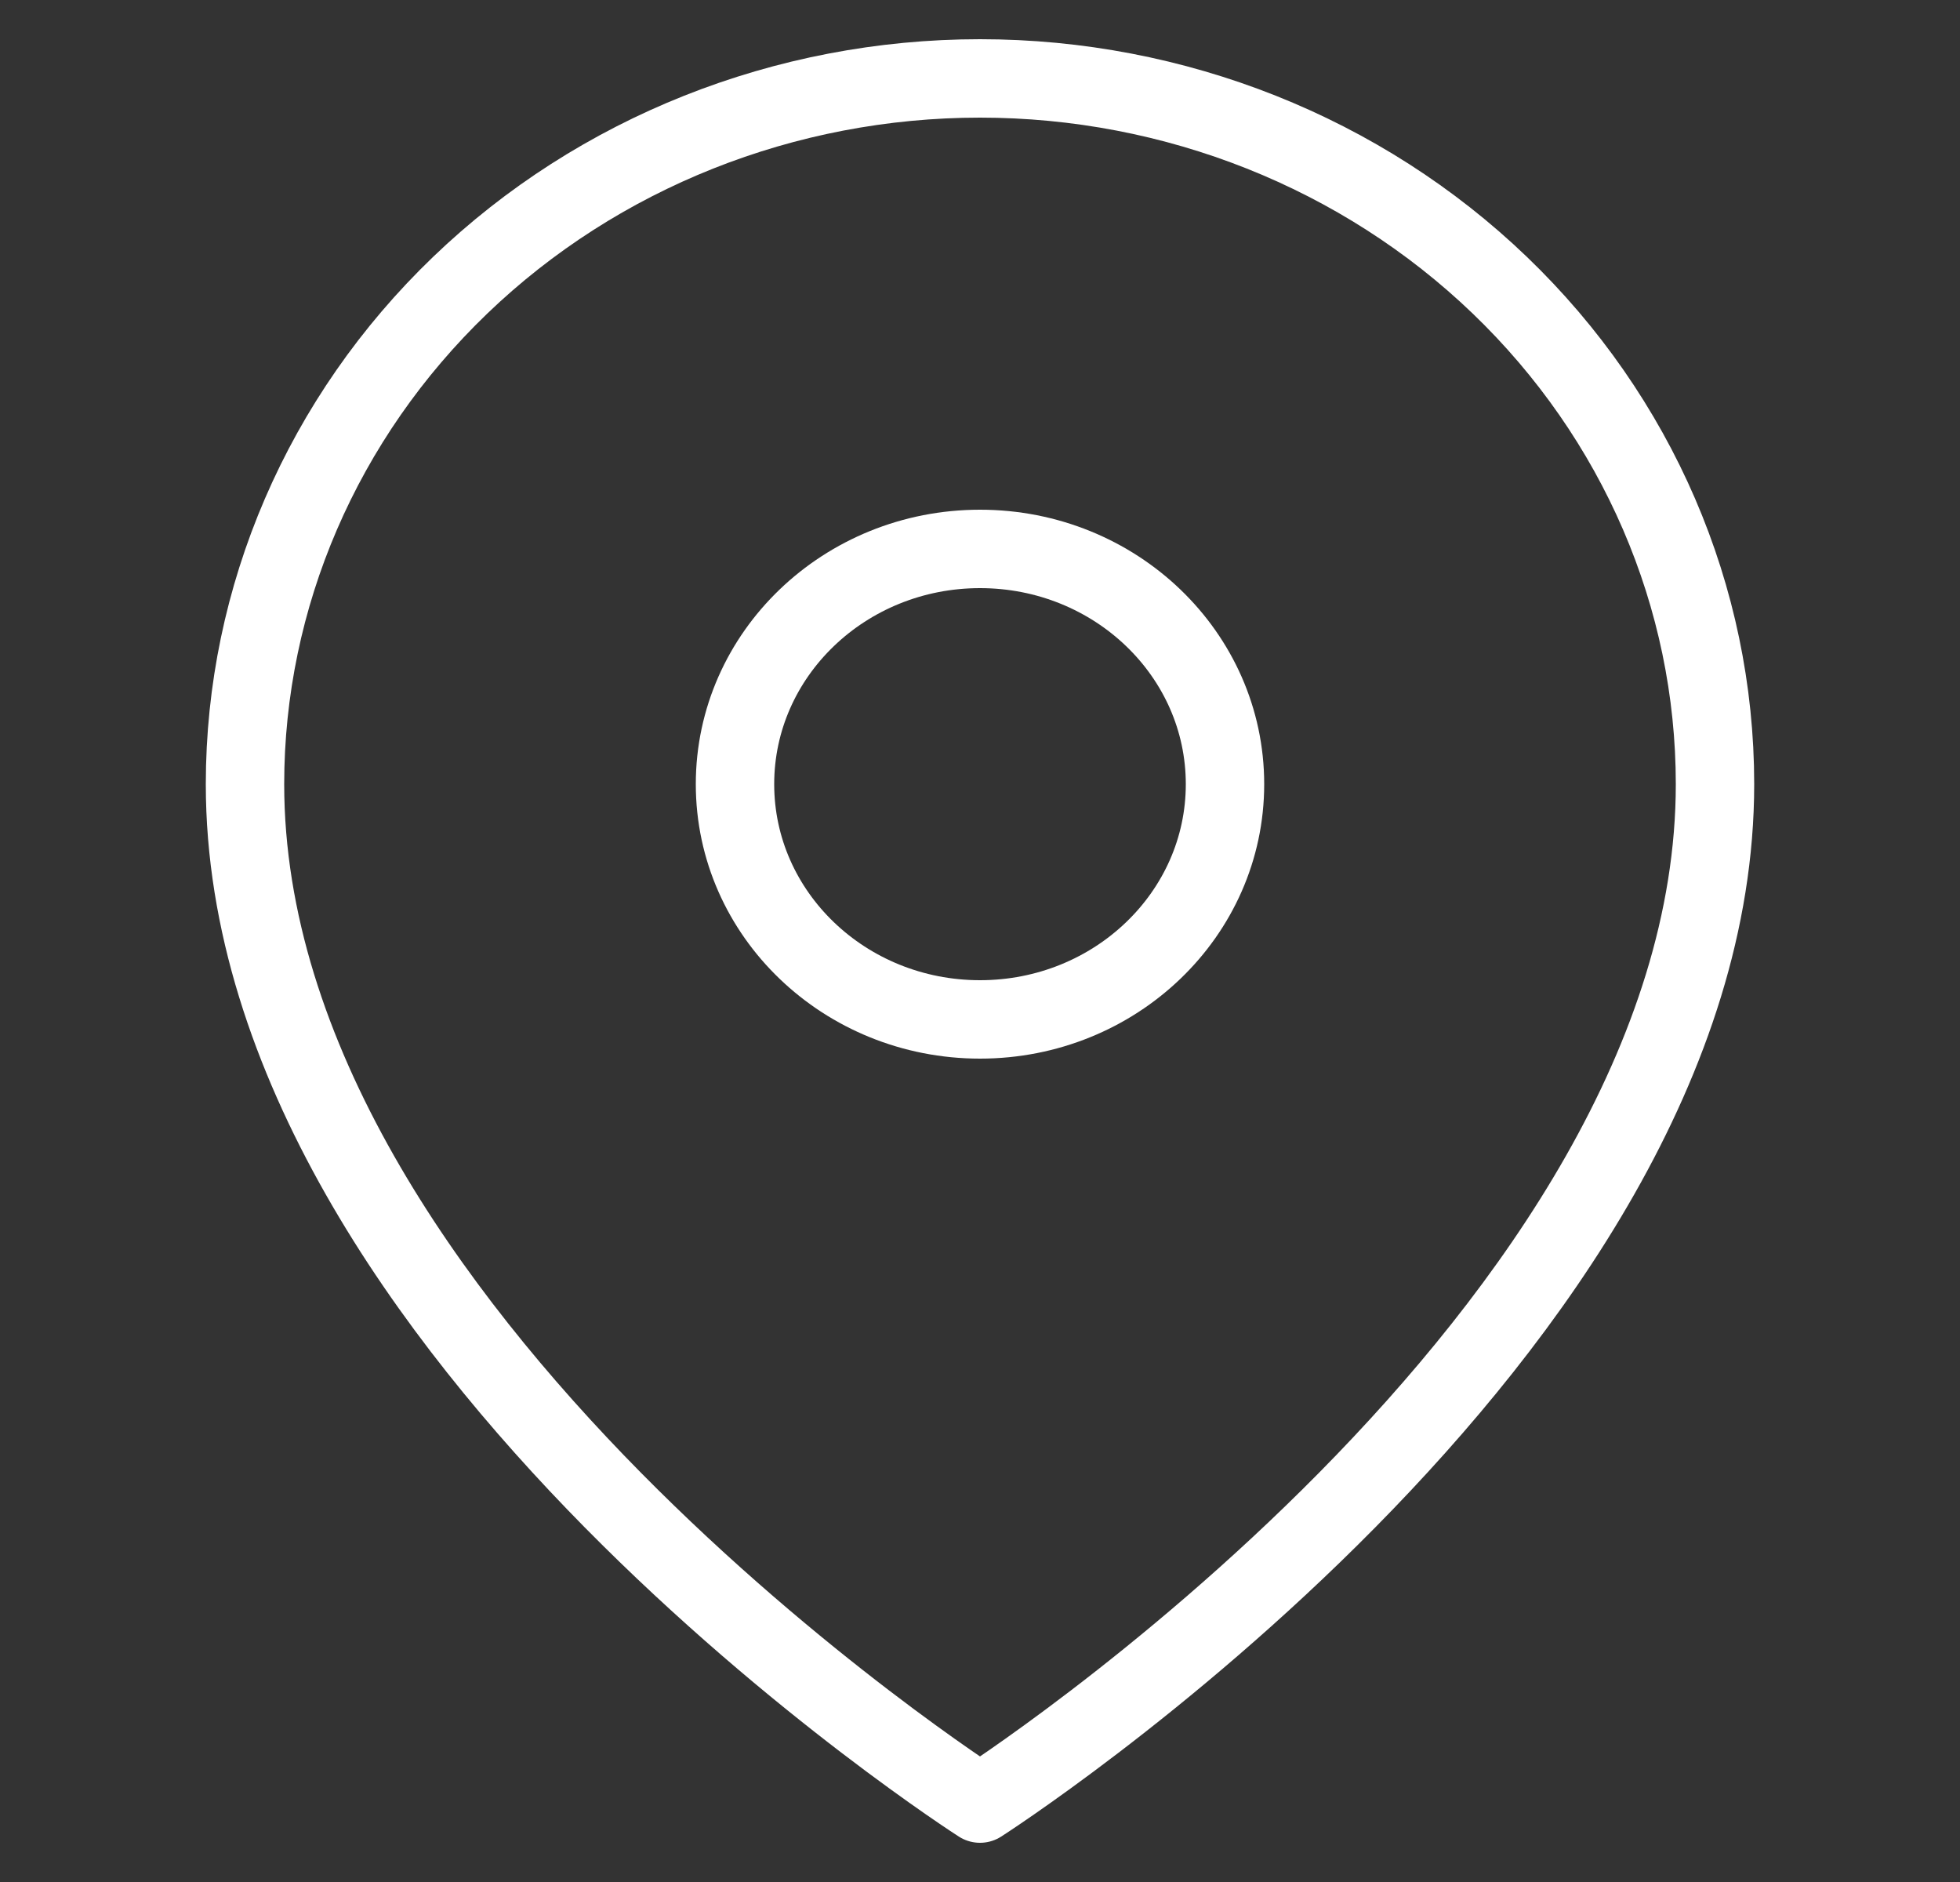
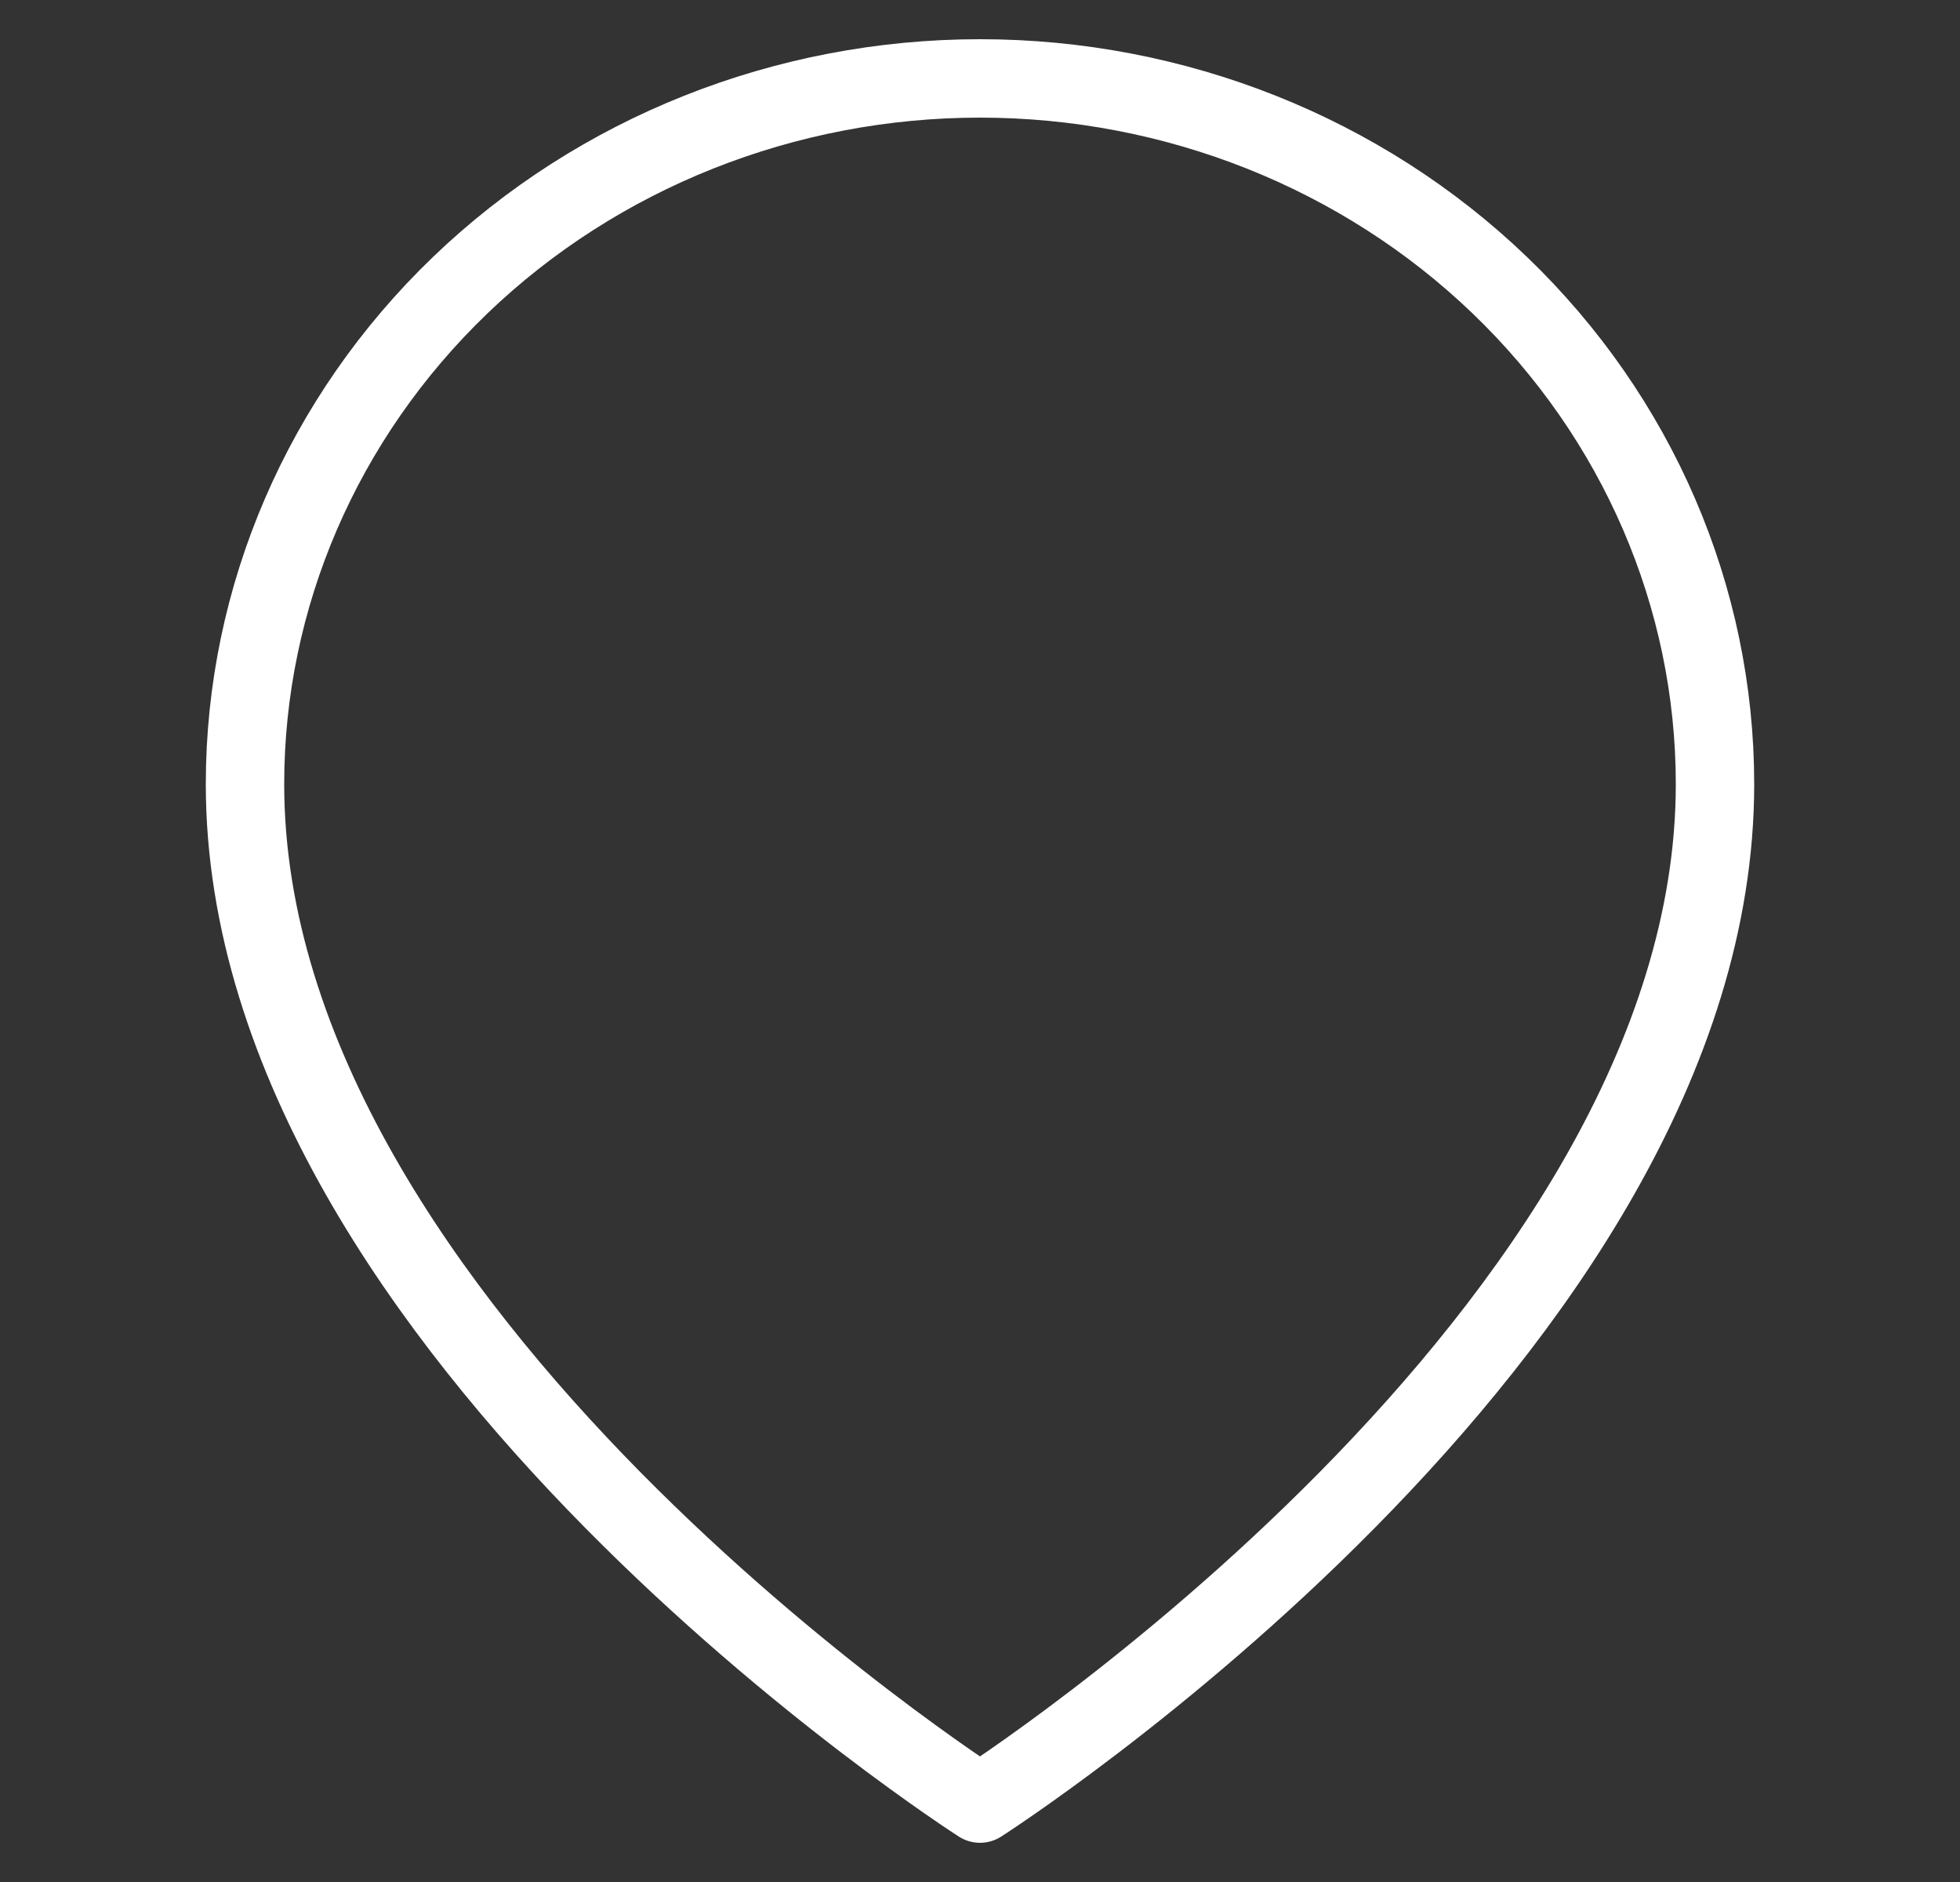
<svg xmlns="http://www.w3.org/2000/svg" width="25" height="24" viewBox="0 0 25 24" fill="none">
  <rect x="0" y="0" width="25" height="24" fill="#333333" stroke="none" />
  <path d="M21.875 10C21.875 17 12.5 23 12.5 23C12.5 23 3.125 17 3.125 10C3.125 7.613 4.113 5.324 5.871 3.636C7.629 1.948 10.014 1 12.5 1C14.986 1 17.371 1.948 19.129 3.636C20.887 5.324 21.875 7.613 21.875 10Z" stroke="white" stroke-linecap="round" stroke-linejoin="round" />
-   <path d="M12.5 13C14.226 13 15.625 11.657 15.625 10C15.625 8.343 14.226 7 12.5 7C10.774 7 9.375 8.343 9.375 10C9.375 11.657 10.774 13 12.5 13Z" stroke="white" stroke-linecap="round" stroke-linejoin="round" />
</svg>